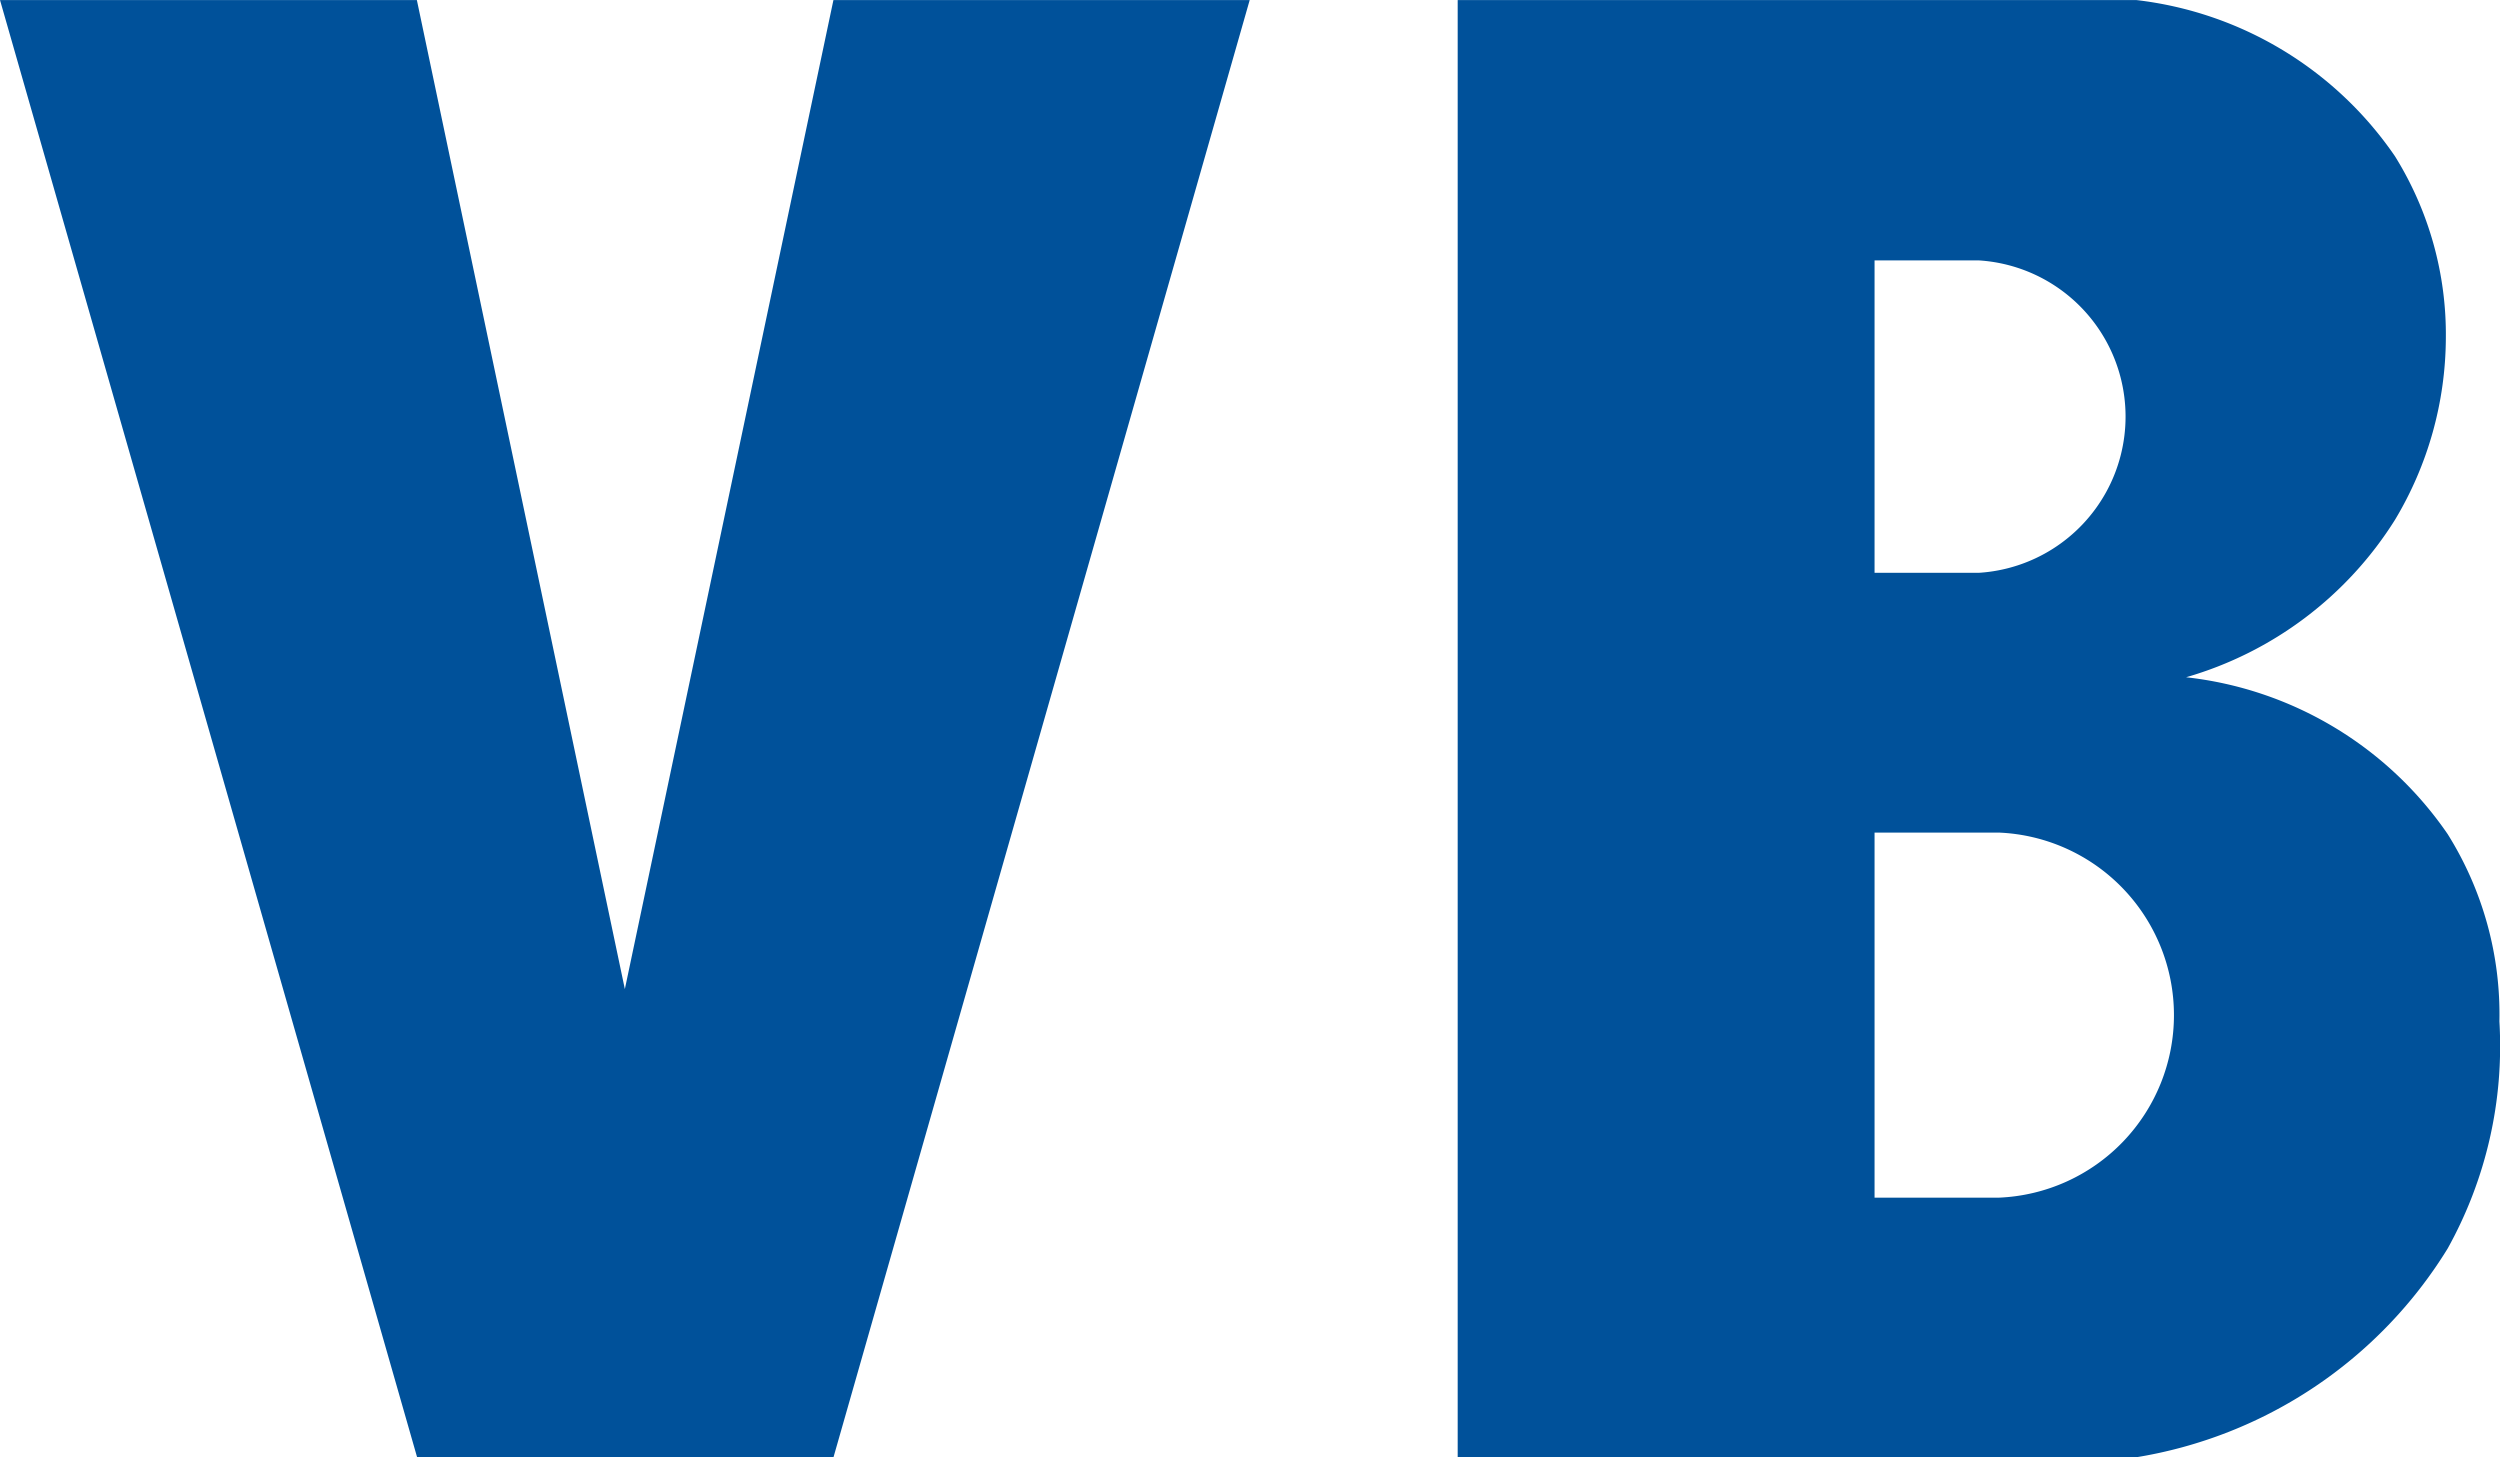
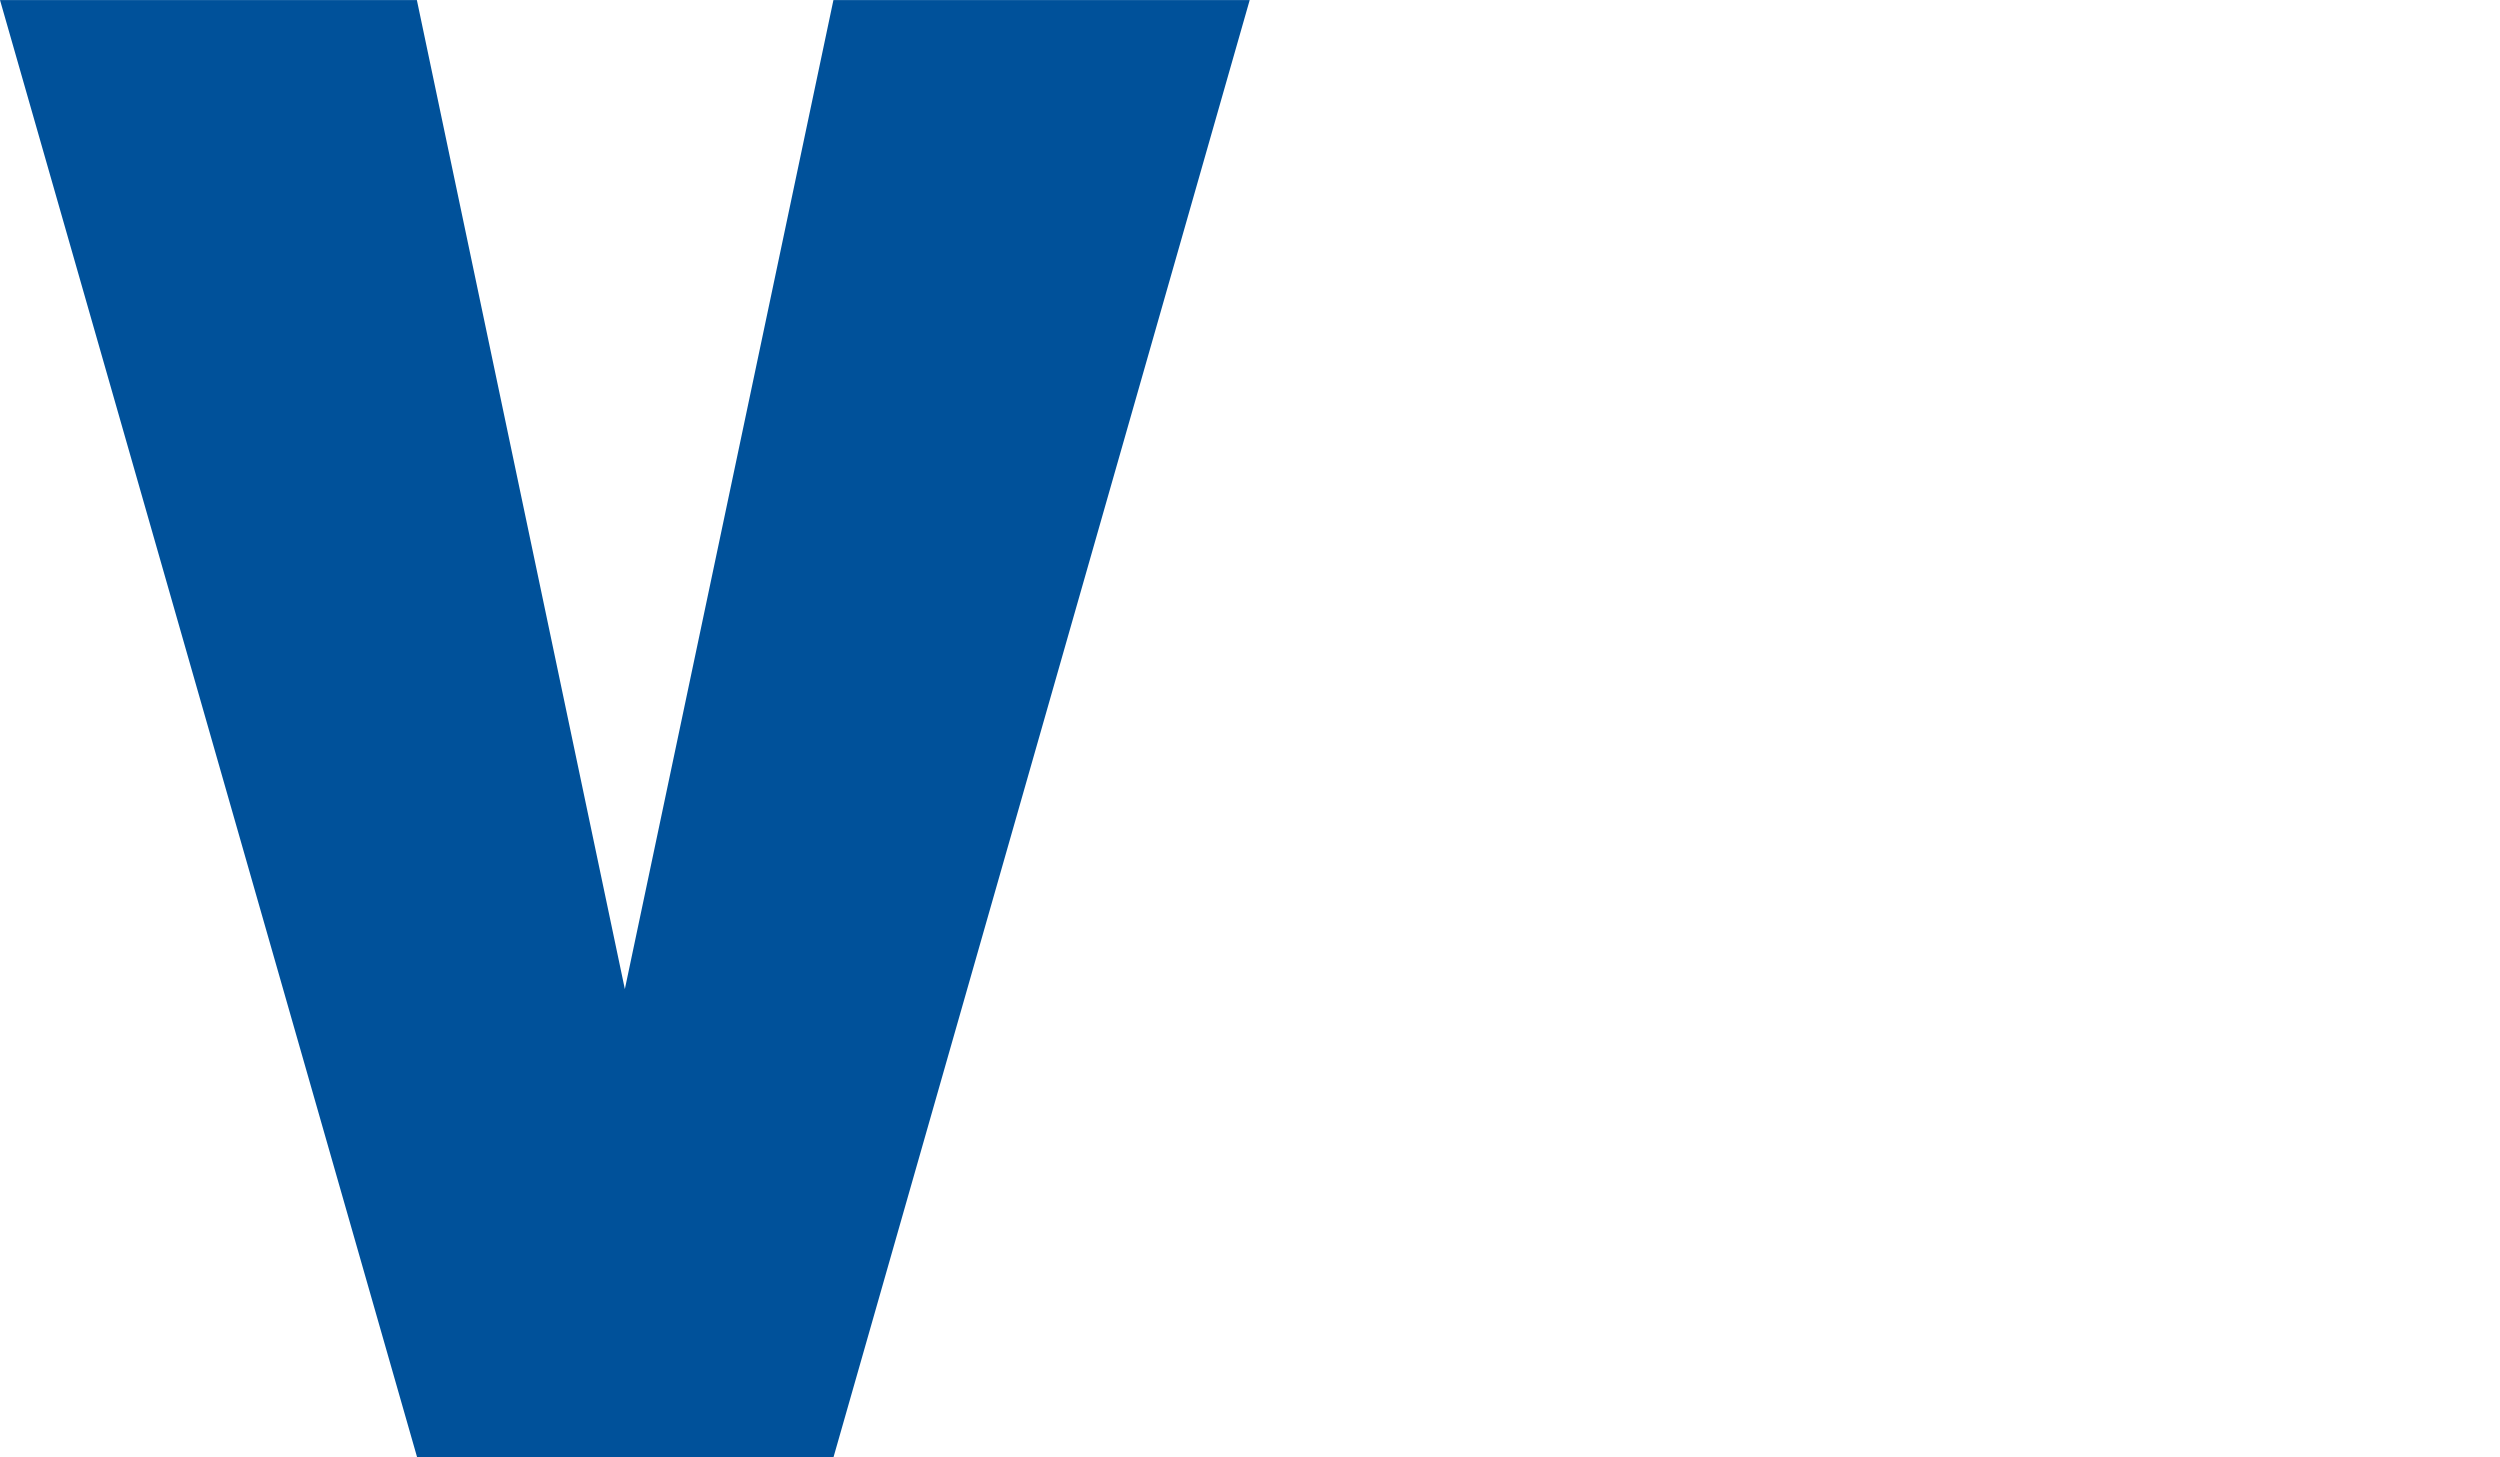
<svg xmlns="http://www.w3.org/2000/svg" width="210.056" height="122.46" viewBox="0 0 8.402 4.898" version="1.1" id="svg35366">
  <defs id="defs35370" />
  <title id="title35360">file_type_vb</title>
  <path d="M 1.401,0 2.1,3.324 2.801,0 H 4.2 L 2.801,4.898 H 1.402 L 0,0 Z" style="fill:#00519a;stroke-width:0.3" id="path35362" />
-   <path d="m 4.899,0 h 2.28 a 1.224,1.224 0 0 1 0.87,0.525 1.134,1.134 0 0 1 0.171,0.612 A 1.196,1.196 0 0 1 8.049,1.747 1.232,1.232 0 0 1 7.347,2.276 1.23,1.23 0 0 1 8.226,2.803 1.14,1.14 0 0 1 8.4,3.433 1.399,1.399 0 0 1 8.226,4.196 1.514,1.514 0 0 1 7.176,4.898 H 4.899 Z M 6.3,1.925 h 0.35 a 0.526,0.526 0 0 0 0,-1.05 H 6.3 Z m 0,2.1 h 0.417 a 0.614,0.614 0 0 0 0,-1.227 H 6.3 Z" style="fill:#00519a;stroke-width:0.3" id="path35364" />
</svg>